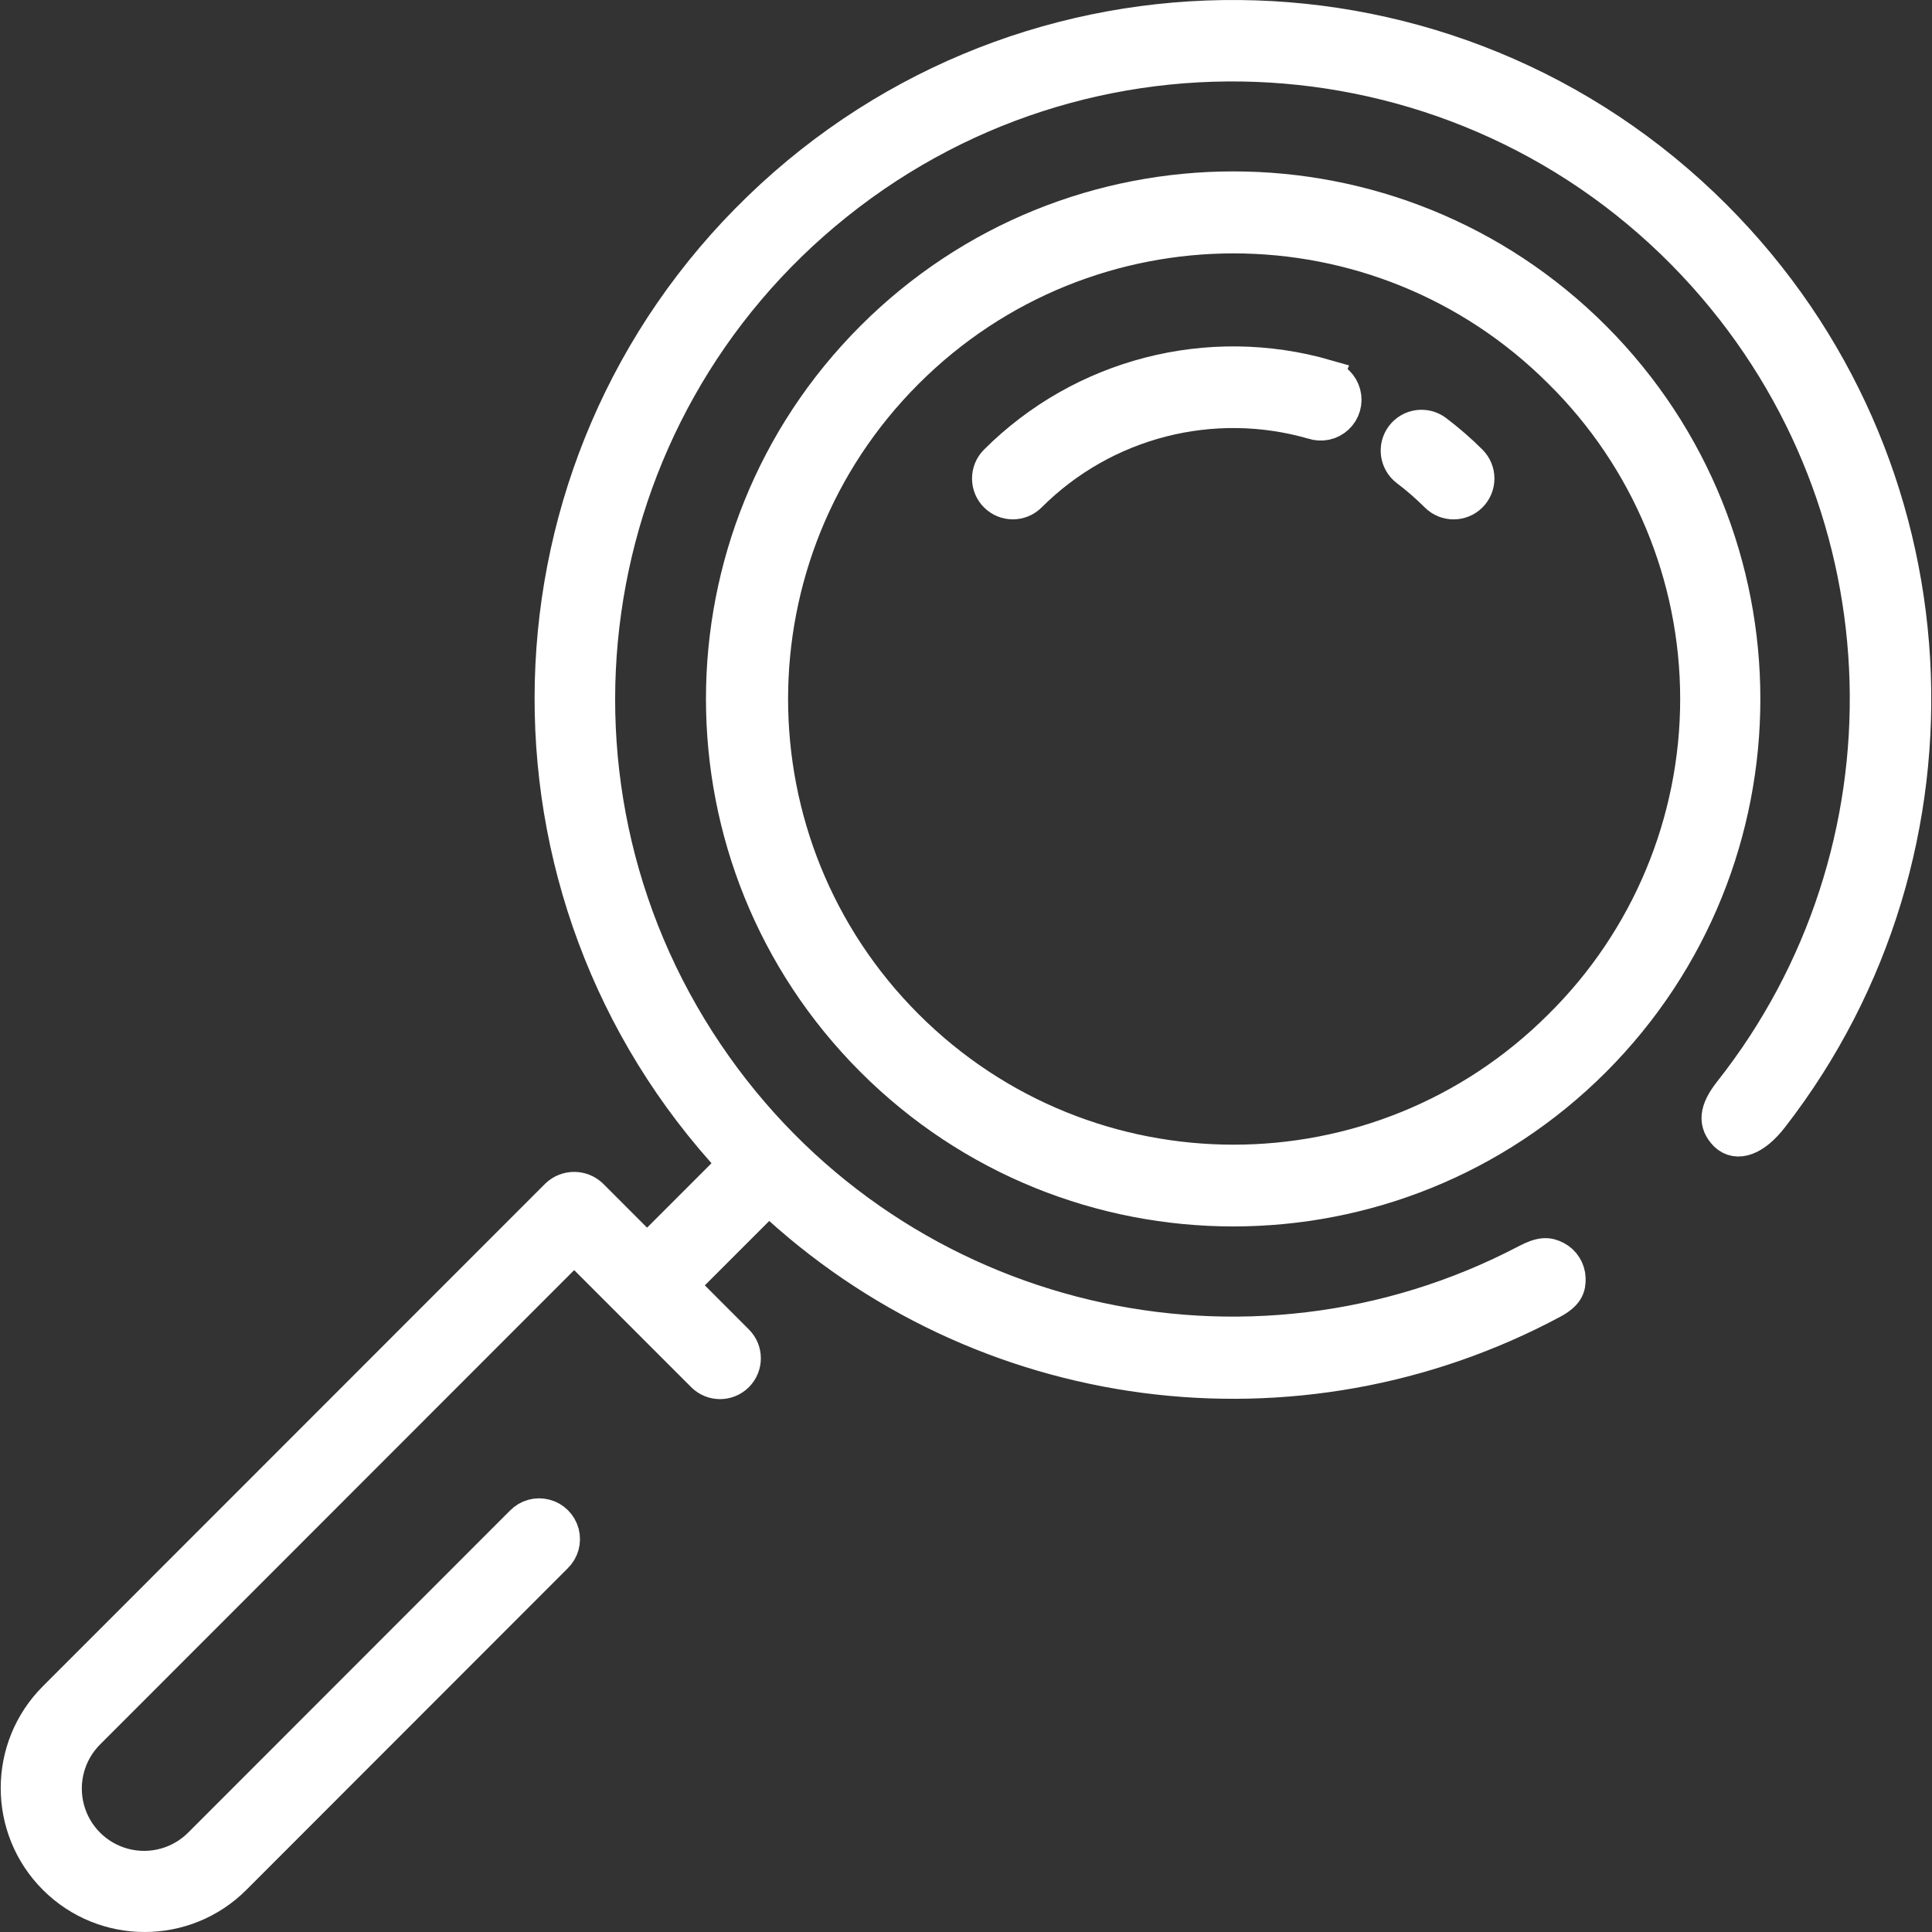
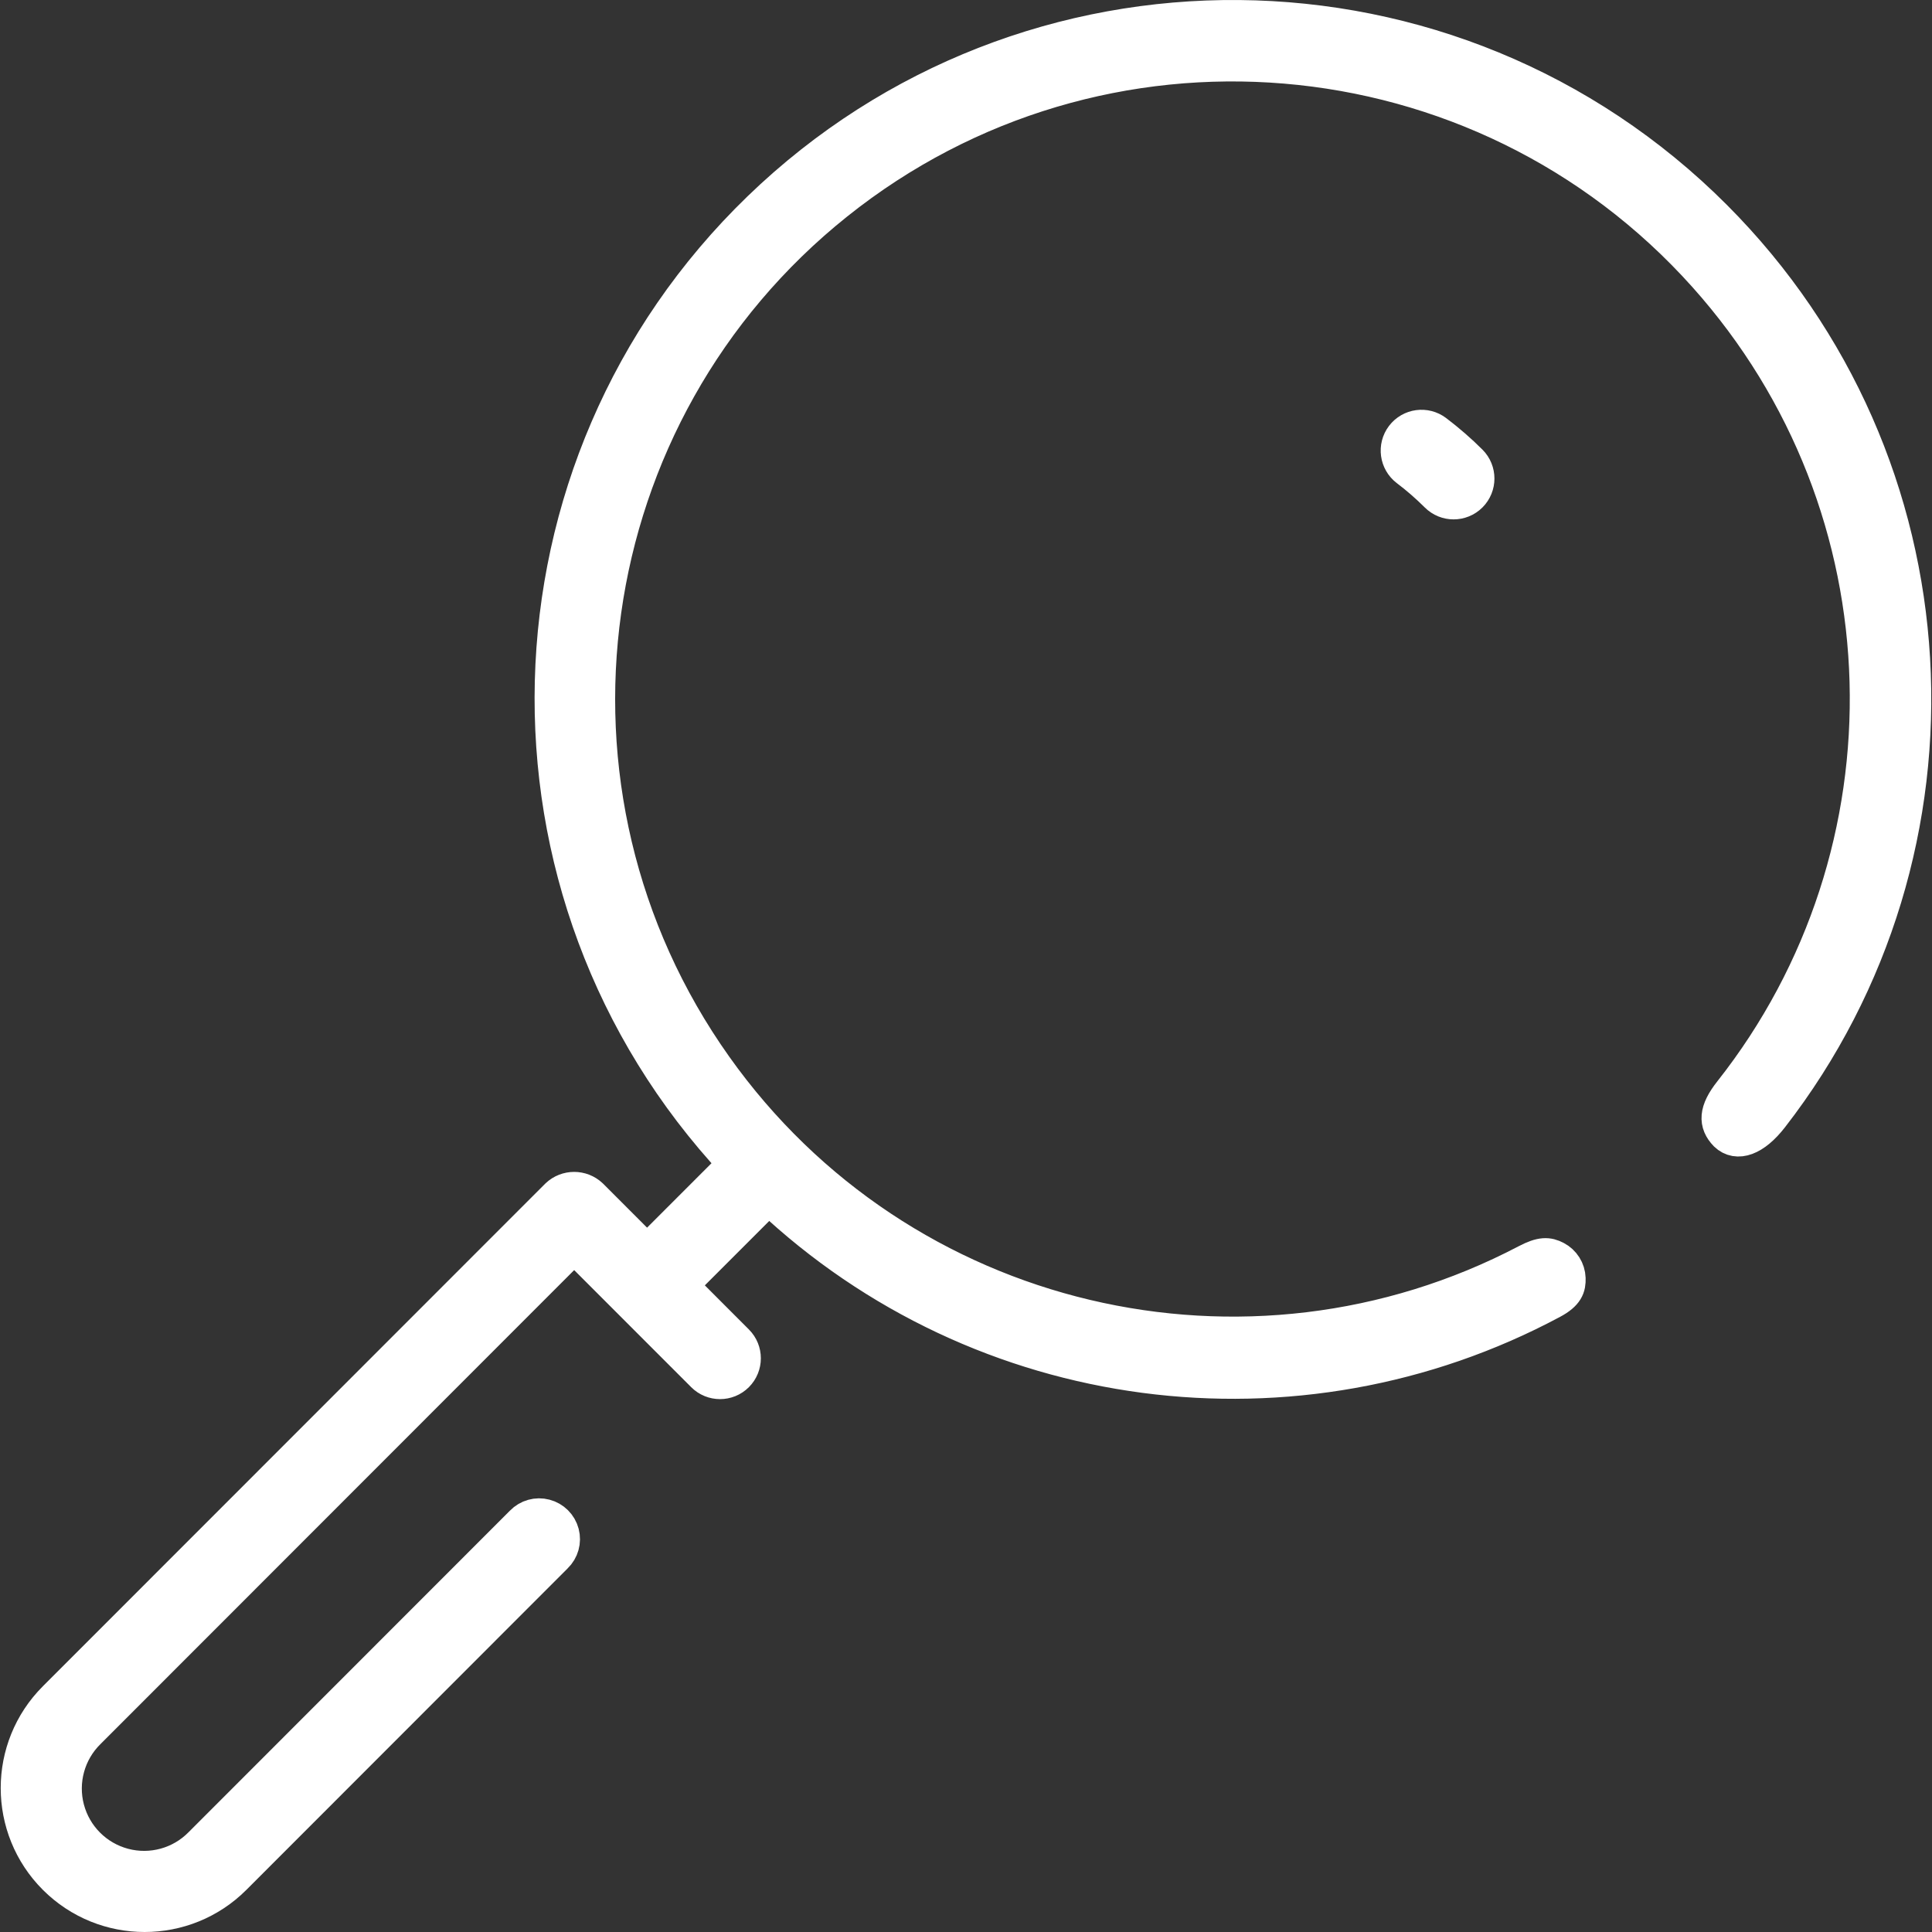
<svg xmlns="http://www.w3.org/2000/svg" version="1.1" id="Layer_1" x="0px" y="0px" width="500px" height="500px" viewBox="0 0 500 500" xml:space="preserve">
  <rect x="0" y="0" width="500" height="500" fill="#333333" stroke="none" />
  <g id="Layer_1_1_">
    <g id="Naturwissenschaft">
      <g>
-         <path fill="#FFFFFF" stroke="#FFFFFF" stroke-width="9" stroke-miterlimit="10" d="M412.49,87.531     c-51.535-51.563-135.096-51.561-186.636-0.004c-51.535,51.561-51.535,135.153,0,186.712     c51.541,51.553,135.104,51.553,186.636-0.007C463.942,222.643,463.942,139.125,412.49,87.531z M403.899,265.684     c-46.791,46.767-122.608,46.738-169.371-0.056c-46.763-46.795-46.763-122.646,0-169.436     c46.762-46.795,122.58-46.824,169.371-0.062c22.672,22.381,35.43,52.917,35.43,84.778     C439.323,212.767,426.569,243.303,403.899,265.684z" />
        <path fill="#FFFFFF" stroke="#FFFFFF" stroke-width="9" stroke-miterlimit="10" d="M443.77,56.243     c-67.961-68.111-177.961-69.105-247.143-2.237c-69.186,66.868-71.975,176.879-6.271,247.174l-22.895,22.901l-14.58-14.588     c-2.406-2.275-6.172-2.275-8.577-0.001L14.276,439.582c-12.787,12.793-12.787,33.533,0,46.328     c12.787,12.787,33.521,12.787,46.308,0l83.168-83.225c1.577-1.521,2.207-3.773,1.65-5.898c-0.559-2.117-2.213-3.771-4.335-4.324     c-2.111-0.561-4.371,0.076-5.892,1.654l-83.172,83.219c-5.191,5.285-12.82,7.381-19.984,5.482     c-7.167-1.898-12.76-7.492-14.658-14.66c-1.896-7.164,0.198-14.801,5.483-19.994l125.752-125.828l33.464,33.479     c2.367,2.369,6.205,2.369,8.57,0c2.369-2.369,2.369-6.211,0-8.57l-14.579-14.596l22.896-22.898     c55.056,51.967,136.785,62.354,202.673,27.084c3.825-2.048,4.304-3.796,4.24-5.992c-0.074-2.191-1.324-4.178-3.27-5.191     c-1.949-1.01-3.63-1.157-7.463,0.854c-72.099,37.822-162.118,17.059-210.049-50.412     c-50.479-71.052-36.708-169.176,31.375-223.584c68.082-54.405,166.78-46.155,224.899,18.793     c53.794,60.118,55.488,149.445,6.627,211.328c-3.928,4.977-3.947,8.057-1.23,10.873c2.783,2.684,7.173,1.241,11.636-4.509     C512.089,219.803,507.216,119.848,443.77,56.243z" />
-         <path fill="#FFFFFF" stroke="#FFFFFF" stroke-width="9" stroke-miterlimit="10" d="M343.227,97.546     c-30.348-8.75-63.051-0.322-85.393,22.002c-2.367,2.37-2.367,6.212,0,8.581c2.369,2.369,6.203,2.369,8.567,0     c19.228-19.212,47.359-26.46,73.463-18.924c2.111,0.711,4.447,0.21,6.076-1.316c1.629-1.525,2.293-3.818,1.721-5.979     c-0.565-2.155-2.271-3.827-4.44-4.35L343.227,97.546z" />
        <path fill="#FFFFFF" stroke="#FFFFFF" stroke-width="9" stroke-miterlimit="10" d="M371.555,111.788     c-2.664-2.027-6.469-1.511-8.494,1.152c-2.027,2.667-1.51,6.472,1.15,8.504c2.715,2.053,5.282,4.292,7.694,6.695     c2.367,2.369,6.207,2.369,8.578-0.001c2.367-2.374,2.369-6.215,0-8.589C377.69,116.763,374.698,114.171,371.555,111.788z" />
      </g>
    </g>
  </g>
</svg>